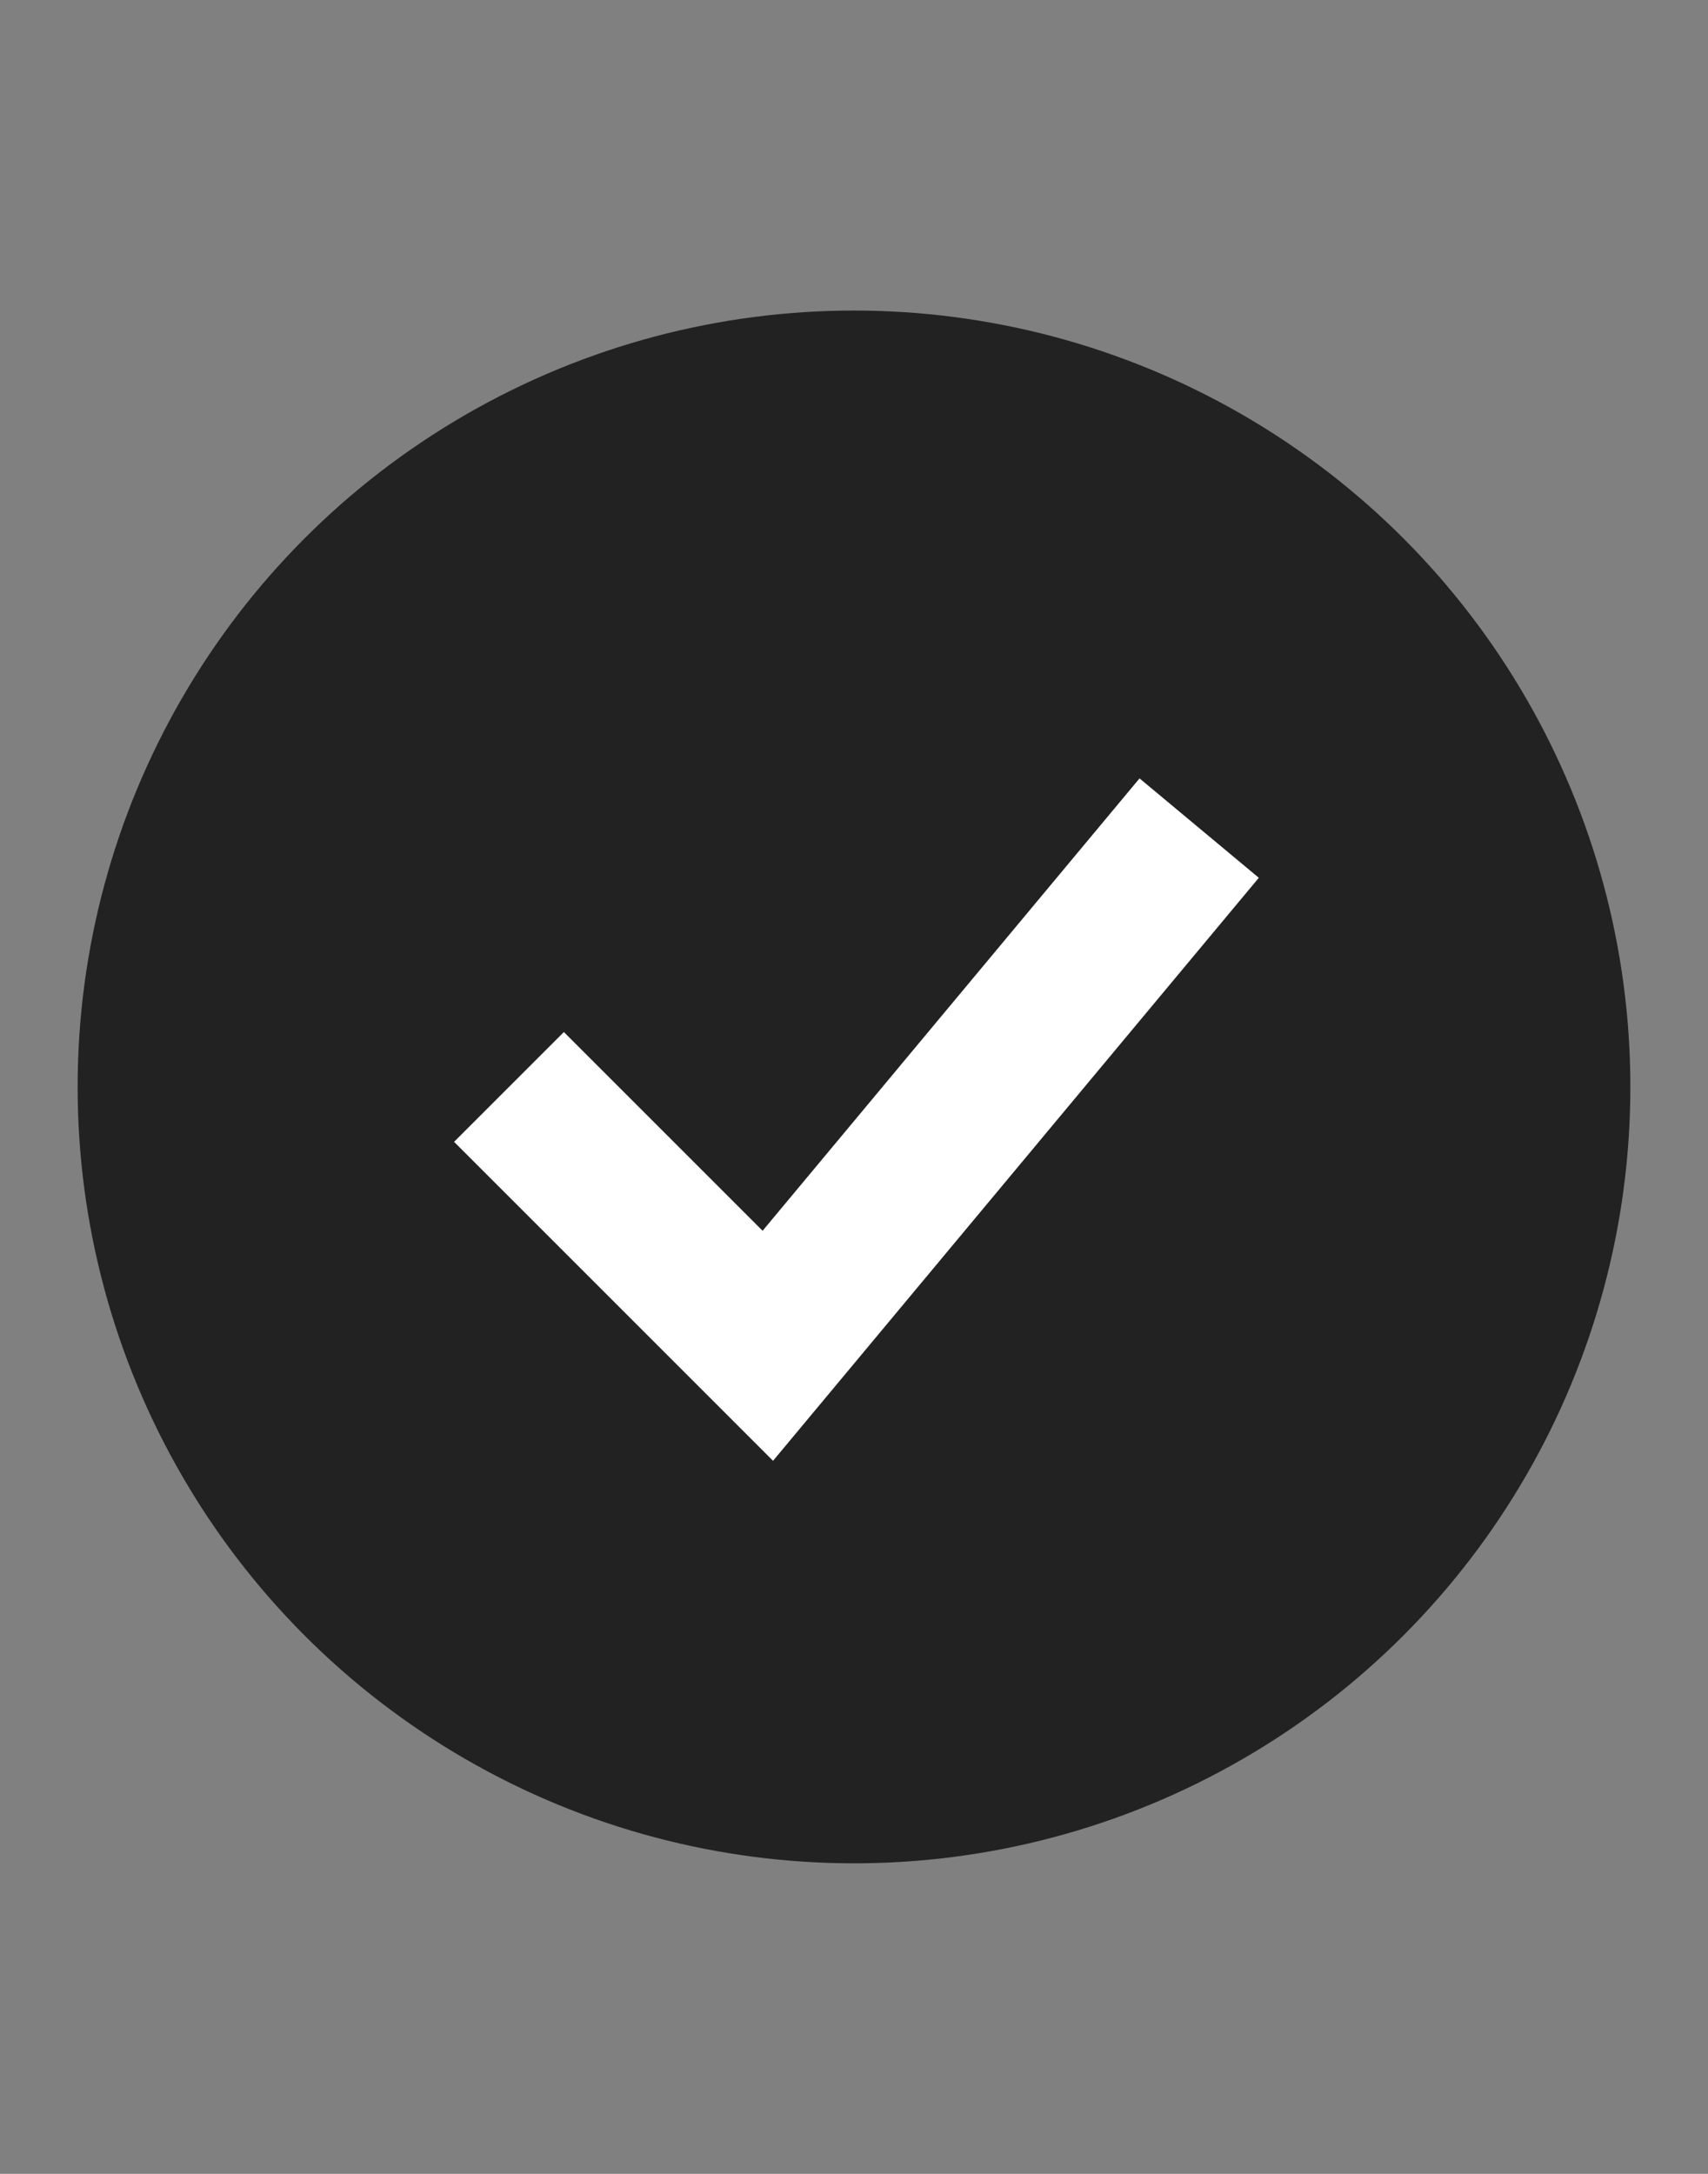
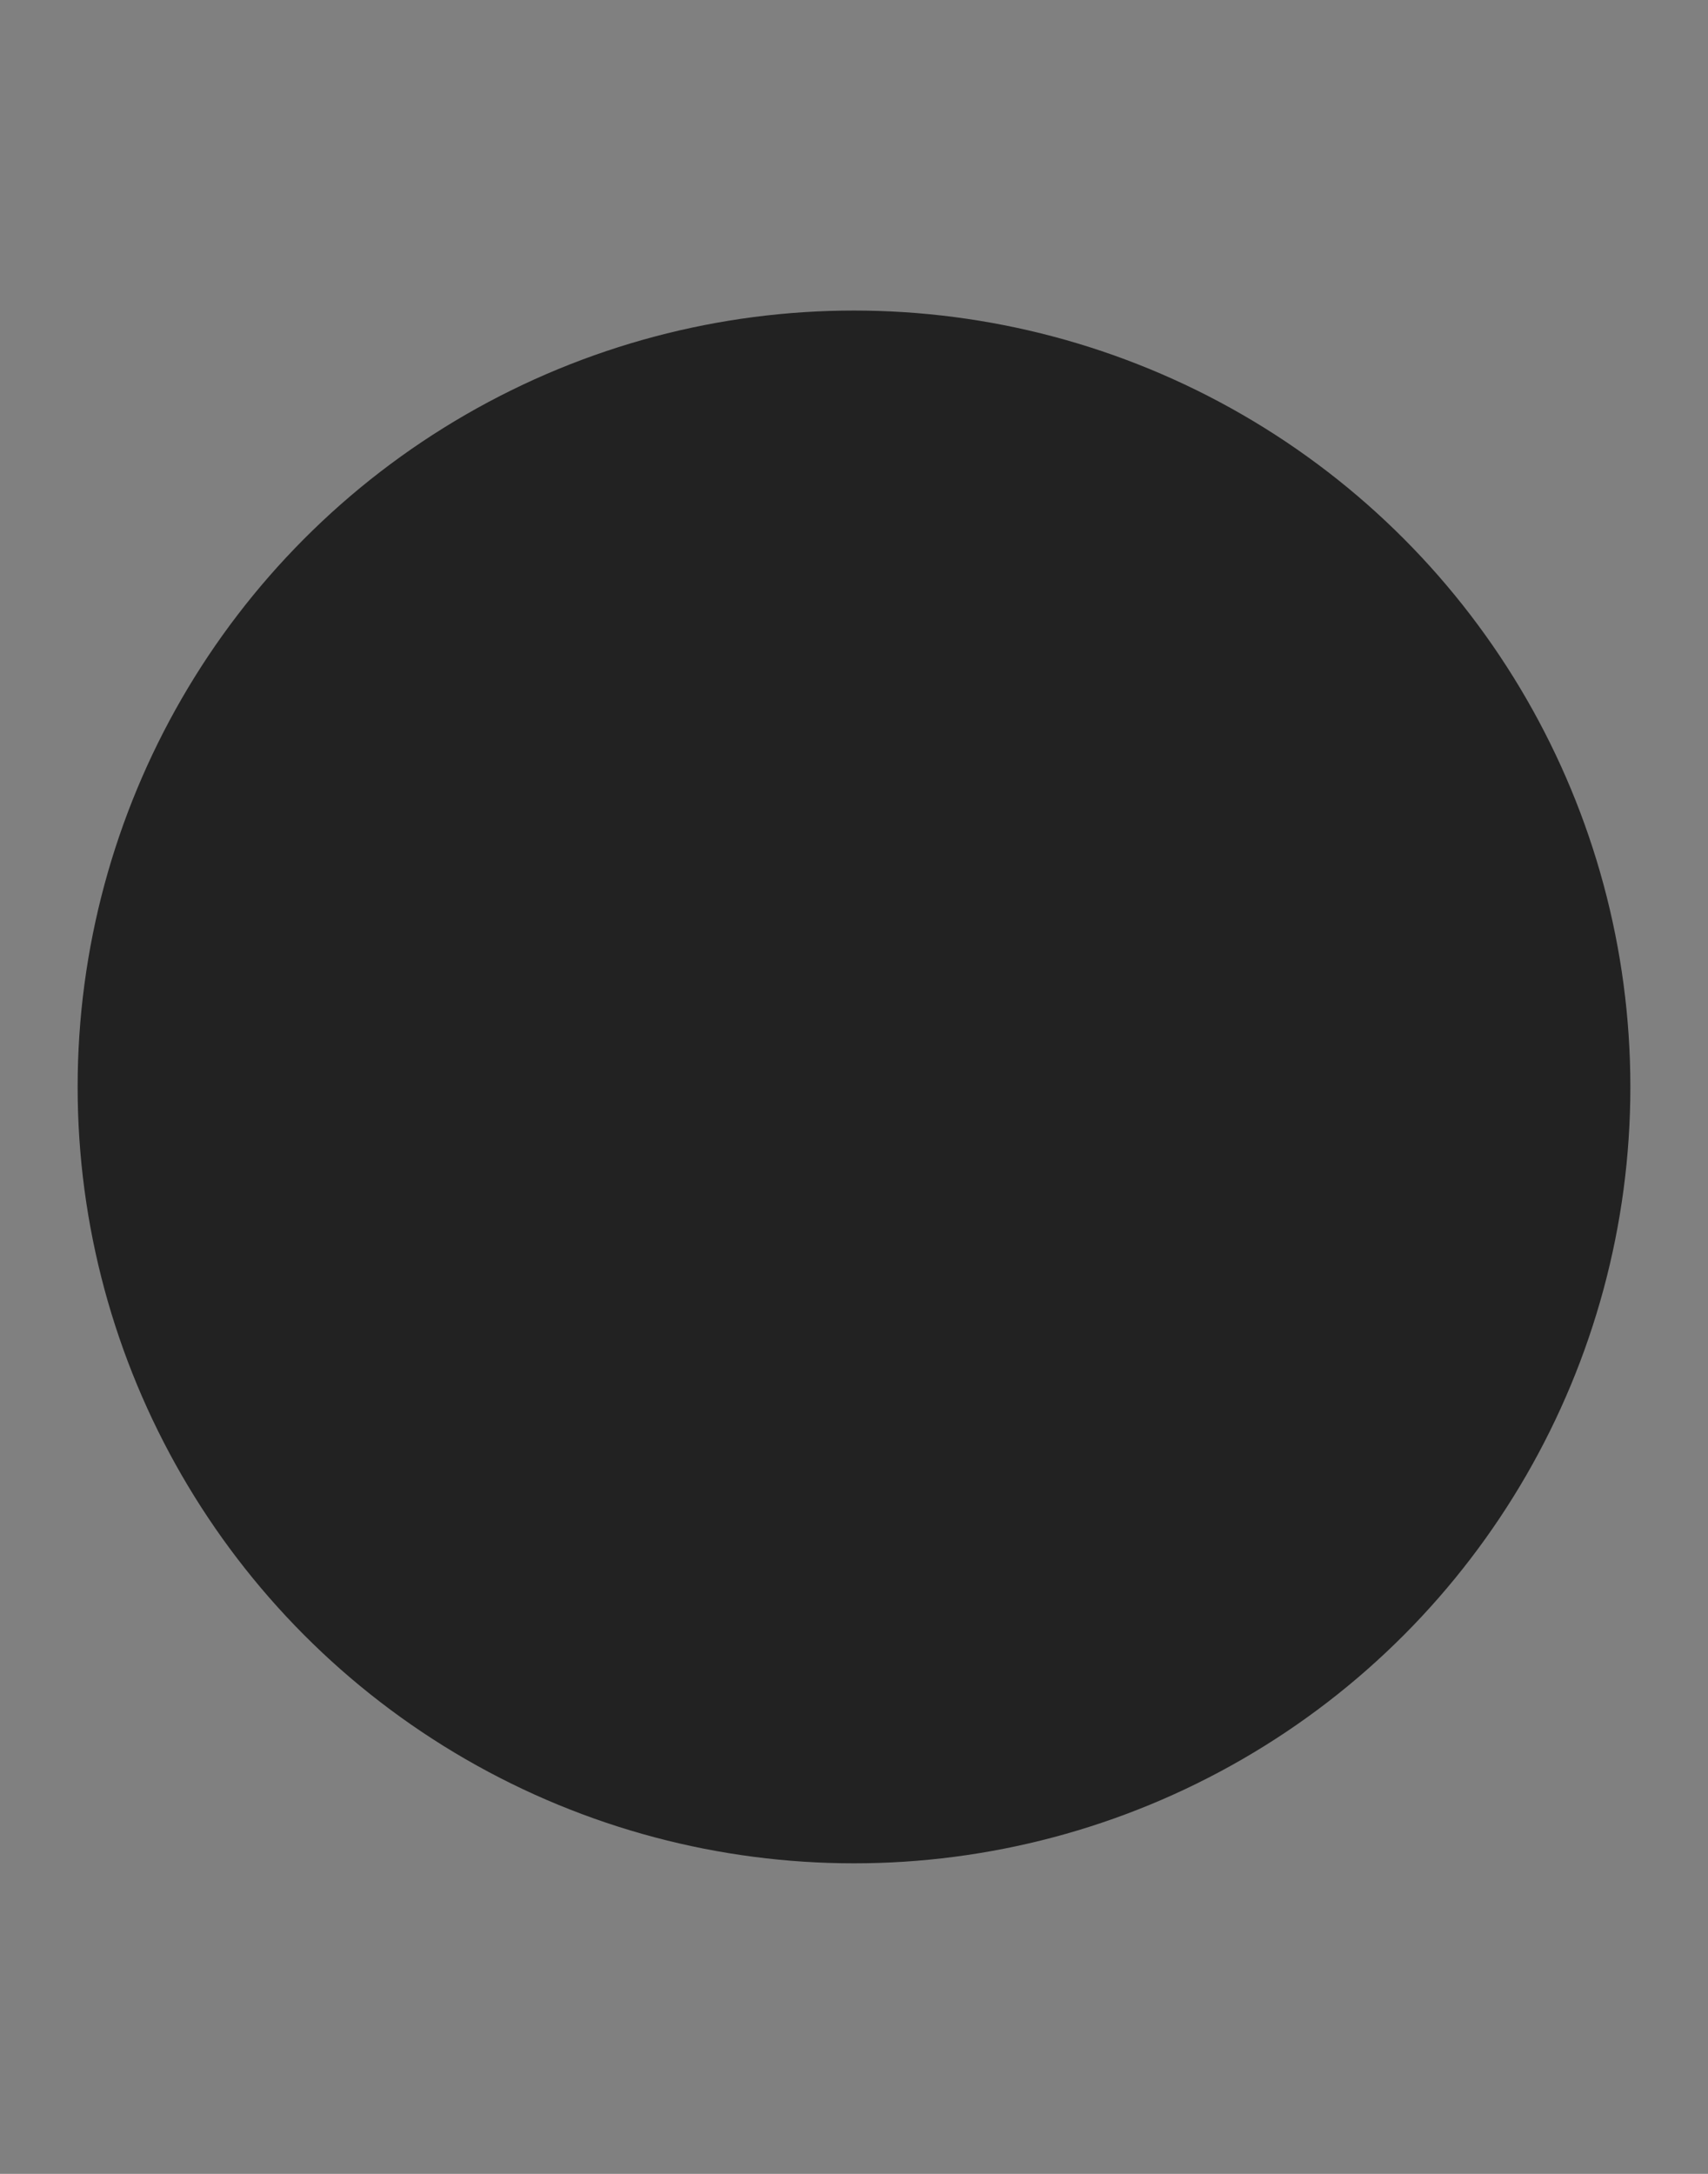
<svg xmlns="http://www.w3.org/2000/svg" width="11" height="14" viewBox="0 0 11 14" fill="none">
  <rect x="0" y="0" width="11" height="14" fill="#808080" stroke="none" />
  <circle cx="5.5" cy="7" r="5" fill="#222222" />
-   <path d="M3.278 7L4.945 8.667L7.723 5.333" stroke="white" />
</svg>